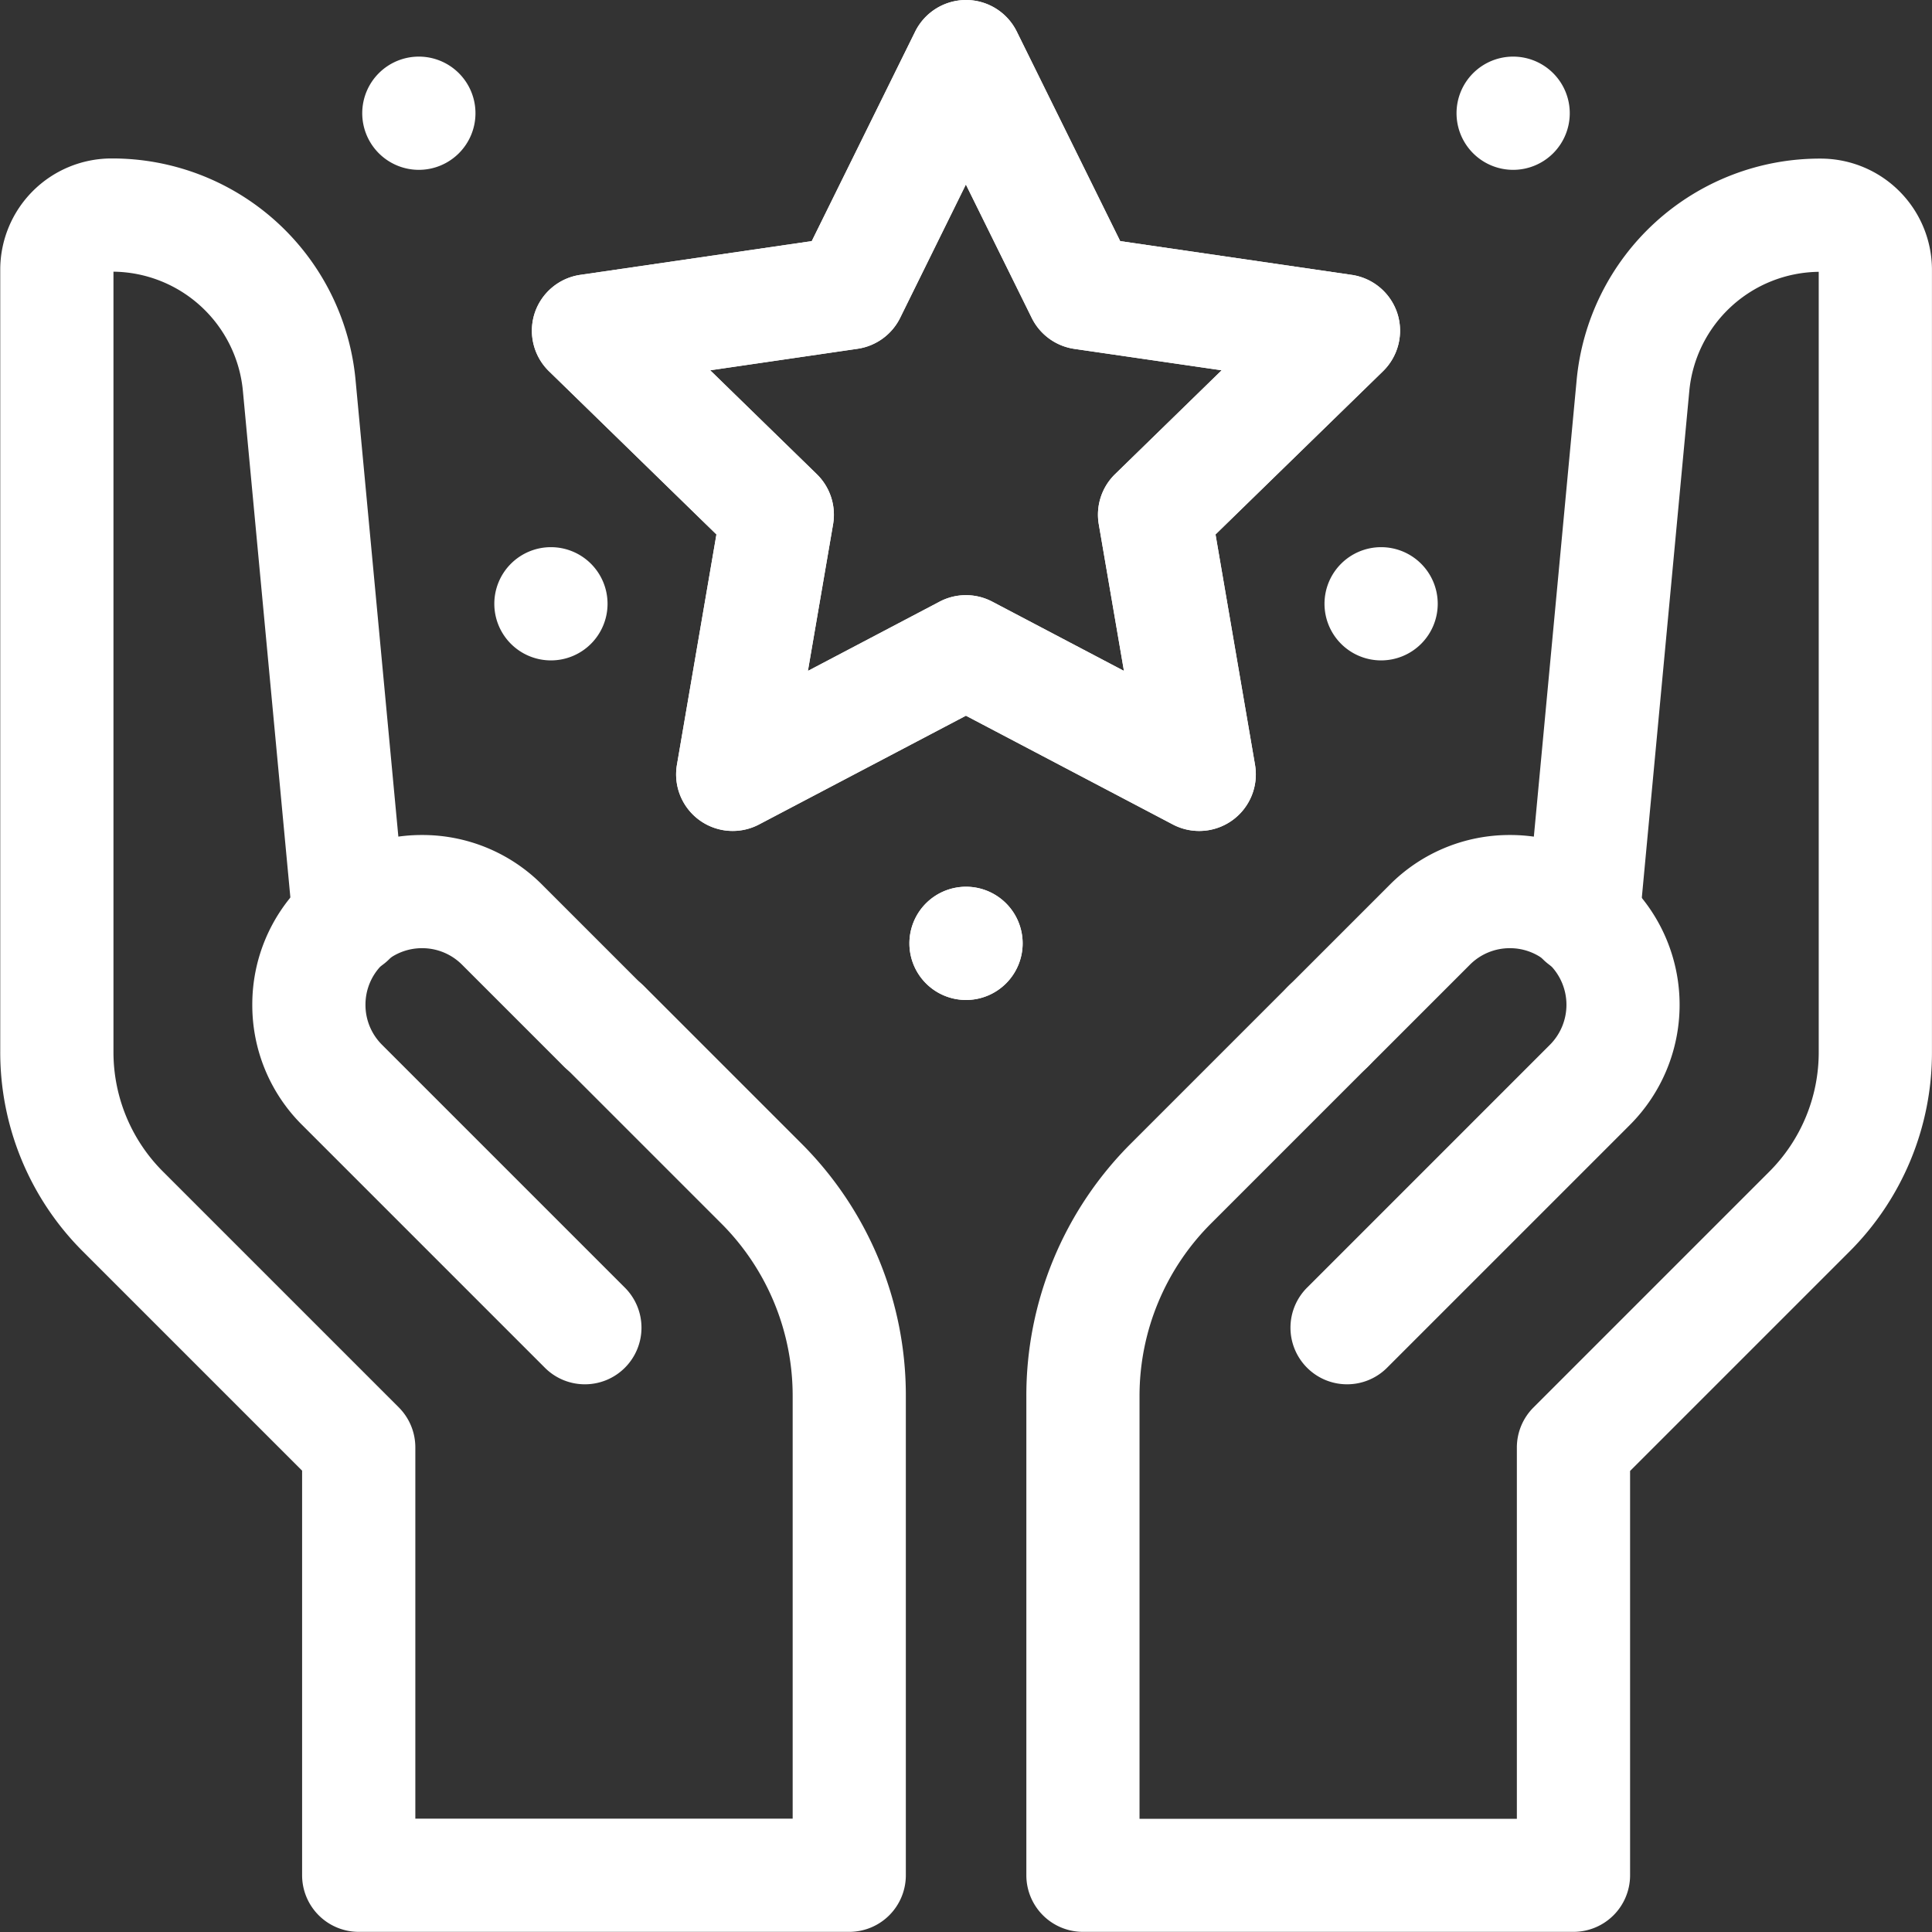
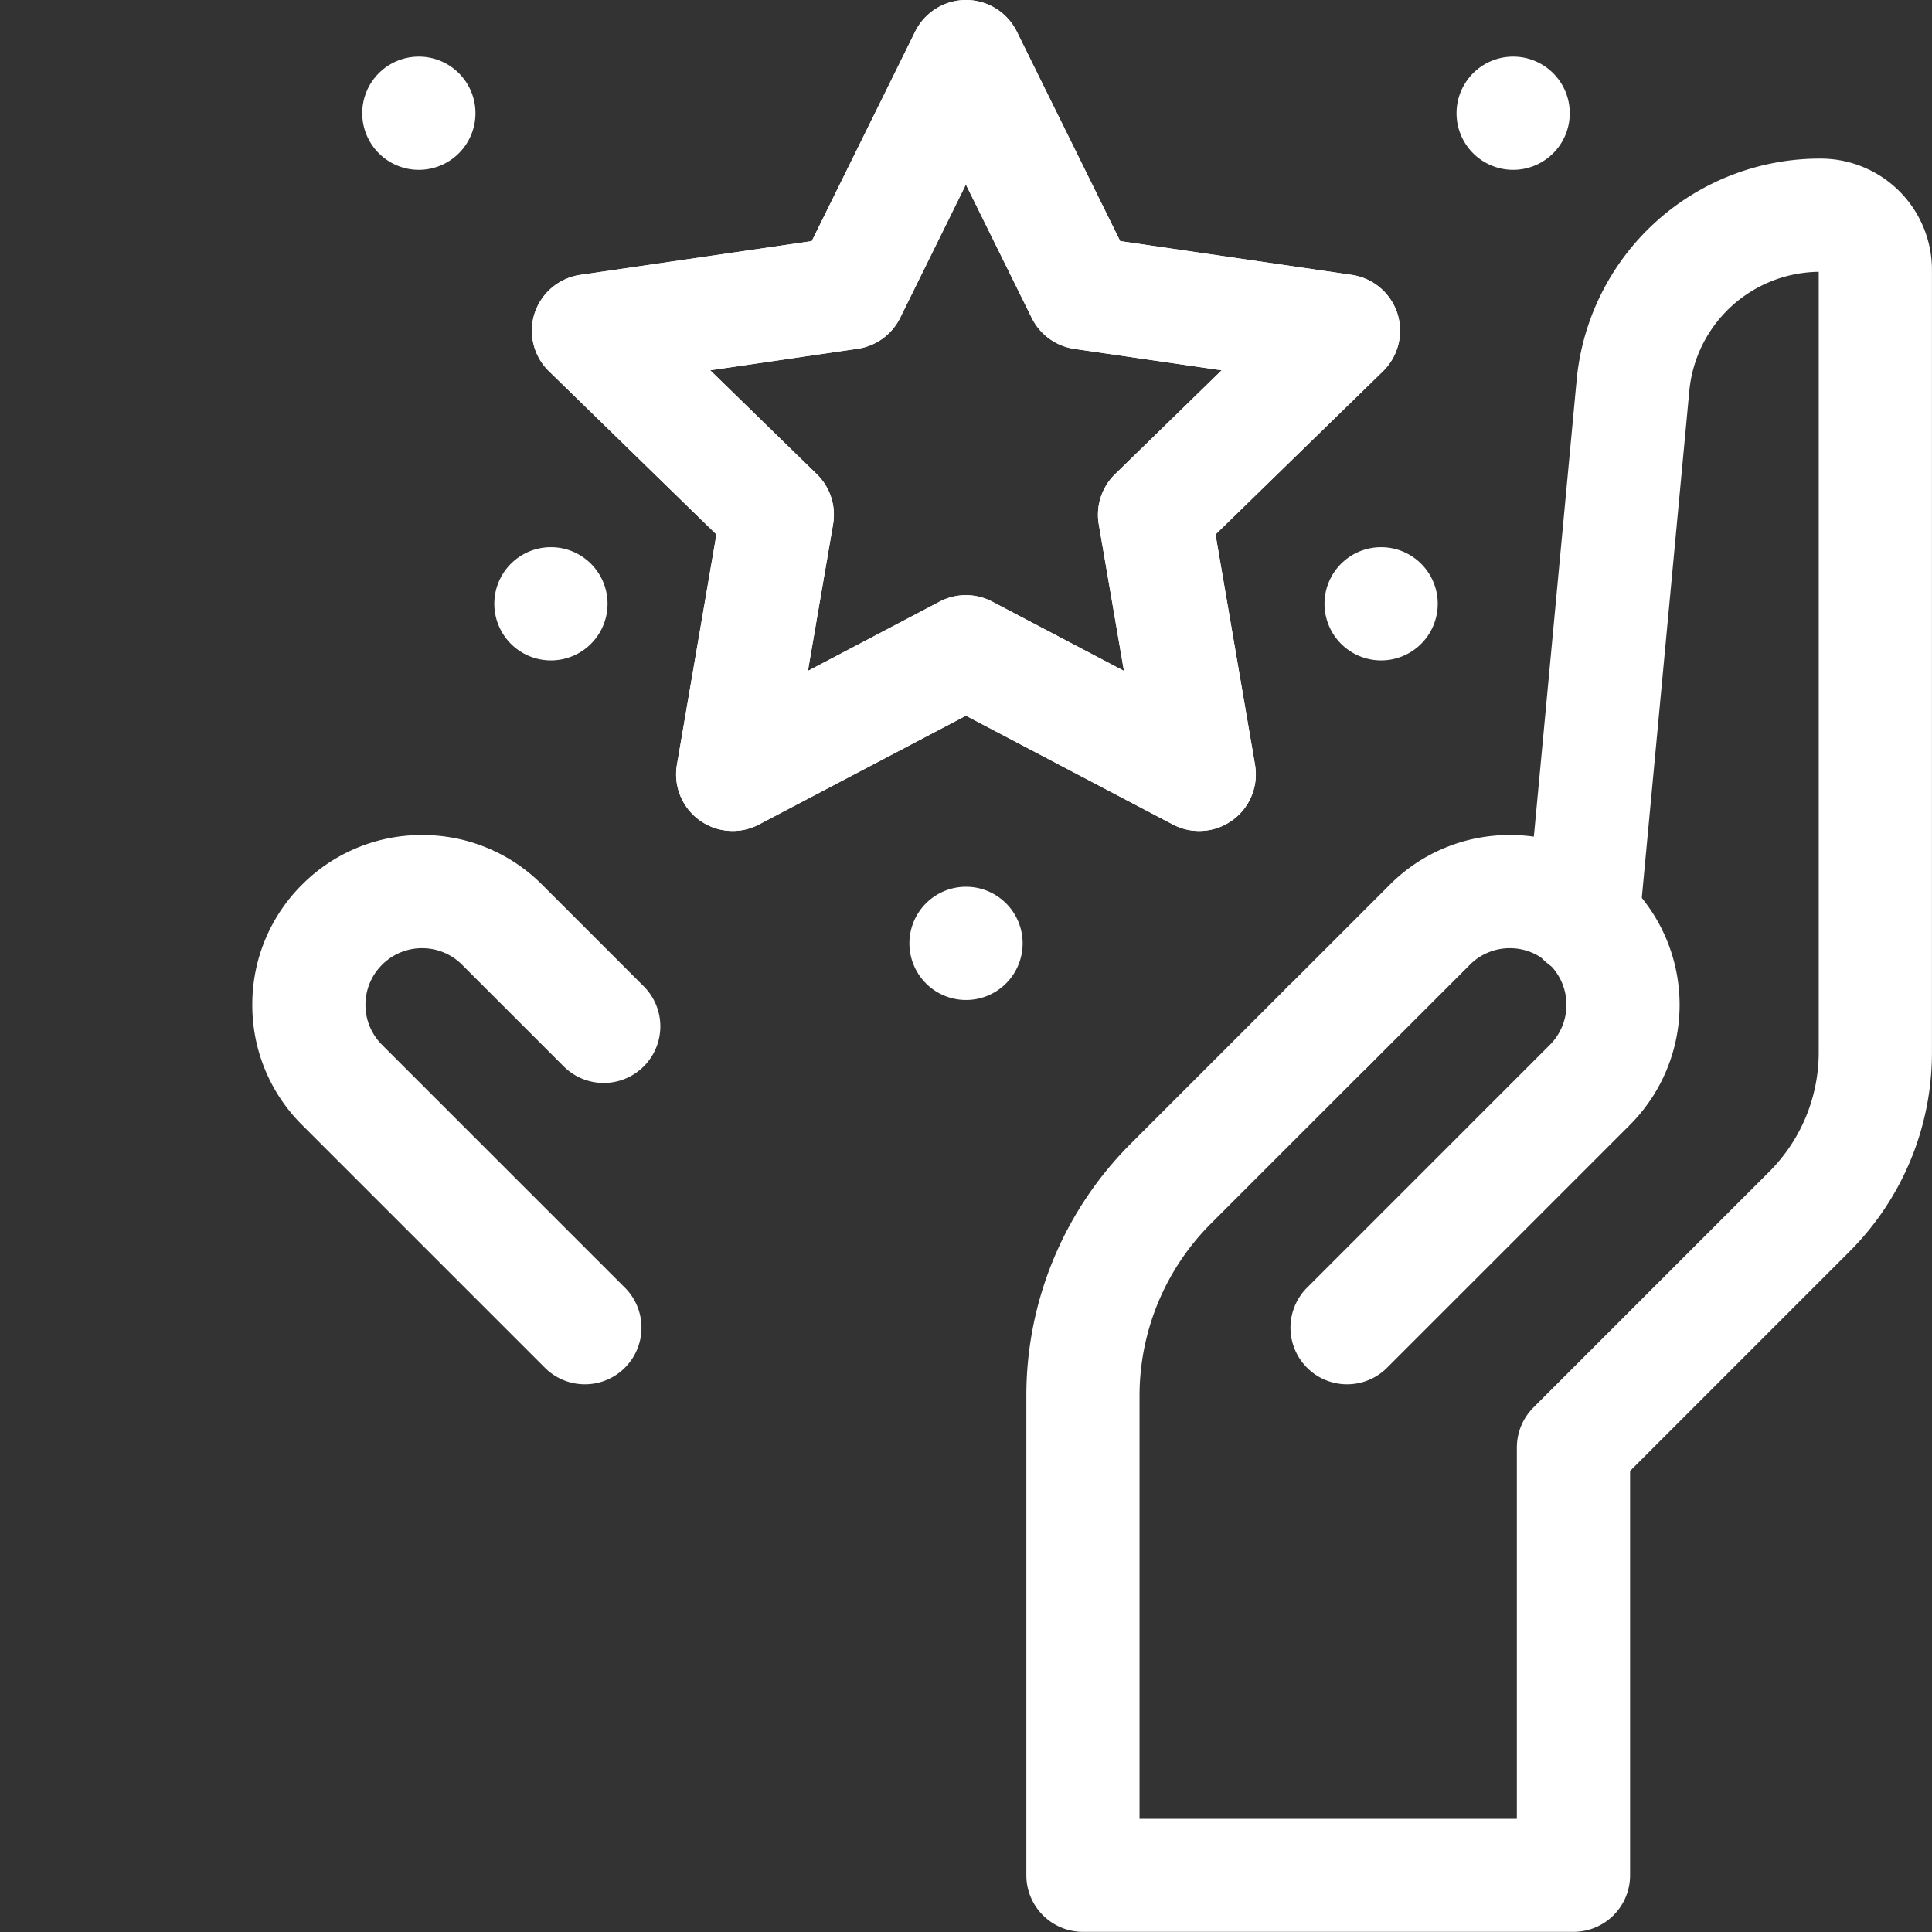
<svg xmlns="http://www.w3.org/2000/svg" width="40.065" height="40.065" viewBox="0 0 40.065 40.065">
  <rect x="0" y="0" width="40.065" height="40.065" fill="#333333" stroke="none" />
  <defs>
    <clipPath id="clip-path">
      <path id="Path_46773" data-name="Path 46773" d="M0-682.665H40.065V-642.6H0Z" transform="translate(0 682.665)" fill="#fff" />
    </clipPath>
  </defs>
  <g id="why-hire-android-3" transform="translate(0 -0.002)">
    <g id="Group_76488" data-name="Group 76488" transform="translate(0 0.002)" clip-path="url(#clip-path)">
      <path id="Path_46761" data-name="Path 46761" d="M-185.341-232h-10.173a1.174,1.174,0,0,1-1.174-1.174V-243.1a7.385,7.385,0,0,1,2.177-5.257l3.253-3.253a1.174,1.174,0,0,1,1.66,0,1.174,1.174,0,0,1,0,1.66l-3.253,3.253a5.053,5.053,0,0,0-1.49,3.6v8.753h7.825v-7.7a1.174,1.174,0,0,1,.344-.83l4.885-4.885a3.5,3.5,0,0,0,1.031-2.49v-16.176a2.727,2.727,0,0,0-2.685,2.483l-1.036,11.053a1.174,1.174,0,0,1-1.278,1.059,1.174,1.174,0,0,1-1.059-1.278l1.036-11.053a5.065,5.065,0,0,1,5.064-4.612,2.308,2.308,0,0,1,2.306,2.306v16.218a5.831,5.831,0,0,1-1.719,4.15l-4.541,4.541v8.39A1.174,1.174,0,0,1-185.341-232Z" transform="translate(217.972 272.062)" fill="#fff" />
      <path id="Path_46762" data-name="Path 46762" d="M-25.1-162.693a1.17,1.17,0,0,1-.83-.344,1.174,1.174,0,0,1,0-1.66l5.036-5.036a1.175,1.175,0,0,0,0-1.66,1.166,1.166,0,0,0-.83-.344,1.166,1.166,0,0,0-.83.344l-2.107,2.107a1.174,1.174,0,0,1-1.66,0,1.174,1.174,0,0,1,0-1.66l2.107-2.107a3.5,3.5,0,0,1,2.49-1.031,3.5,3.5,0,0,1,2.49,1.031,3.525,3.525,0,0,1,0,4.98l-5.036,5.036A1.17,1.17,0,0,1-25.1-162.693Z" transform="translate(53.035 191.4)" fill="#fff" />
-       <path id="Path_46763" data-name="Path 46763" d="M-105.7-232h-10.173a1.174,1.174,0,0,1-1.174-1.174v-8.39l-4.541-4.541a5.831,5.831,0,0,1-1.719-4.15V-266.47a2.308,2.308,0,0,1,2.306-2.306,5.065,5.065,0,0,1,5.064,4.612l1.036,11.053a1.174,1.174,0,0,1-1.059,1.278,1.174,1.174,0,0,1-1.278-1.059l-1.036-11.053a2.727,2.727,0,0,0-2.685-2.483v16.176a3.5,3.5,0,0,0,1.031,2.49l4.885,4.885a1.174,1.174,0,0,1,.344.83v7.7h7.825V-243.1a5.053,5.053,0,0,0-1.49-3.6l-3.253-3.253a1.174,1.174,0,0,1,0-1.66,1.174,1.174,0,0,1,1.66,0l3.253,3.253a7.385,7.385,0,0,1,2.177,5.257v9.927A1.174,1.174,0,0,1-105.7-232Z" transform="translate(123.312 272.062)" fill="#fff" />
      <path id="Path_46764" data-name="Path 46764" d="M-110.619-162.693a1.17,1.17,0,0,1-.83-.344l-5.036-5.036a3.5,3.5,0,0,1-1.031-2.49,3.5,3.5,0,0,1,1.031-2.49,3.5,3.5,0,0,1,2.49-1.031,3.5,3.5,0,0,1,2.49,1.031l2.107,2.107a1.174,1.174,0,0,1,0,1.66,1.174,1.174,0,0,1-1.66,0l-2.107-2.107a1.166,1.166,0,0,0-.83-.344,1.166,1.166,0,0,0-.83.344,1.166,1.166,0,0,0-.344.83,1.166,1.166,0,0,0,.344.83l5.036,5.036a1.174,1.174,0,0,1,0,1.66A1.17,1.17,0,0,1-110.619-162.693Z" transform="translate(122.748 191.4)" fill="#fff" />
      <path id="Path_46765" data-name="Path 46765" d="M-139.5-213.059a1.173,1.173,0,0,1-.546-.135l-4.29-2.255-4.29,2.255a1.174,1.174,0,0,1-1.236-.089,1.174,1.174,0,0,1-.467-1.148l.819-4.777-3.471-3.383a1.174,1.174,0,0,1-.3-1.2,1.174,1.174,0,0,1,.948-.8l4.8-.7,2.145-4.346a1.179,1.179,0,0,1,1.053-.654,1.174,1.174,0,0,1,1.053.654l2.145,4.346,4.8.7a1.174,1.174,0,0,1,.948.8,1.174,1.174,0,0,1-.3,1.2l-3.471,3.383.819,4.777a1.174,1.174,0,0,1-.467,1.148A1.173,1.173,0,0,1-139.5-213.059Zm-10.139-9.553,2.21,2.154a1.174,1.174,0,0,1,.338,1.039l-.522,3.041,2.731-1.436a1.174,1.174,0,0,1,1.092,0l2.731,1.436-.522-3.041a1.174,1.174,0,0,1,.338-1.039l2.21-2.154-3.054-.444a1.174,1.174,0,0,1-.884-.642l-1.366-2.767L-145.7-223.7a1.174,1.174,0,0,1-.884.642Z" transform="translate(164.367 230.291)" fill="#fff" />
      <path id="Path_46766" data-name="Path 46766" d="M-139.5-213.059a1.173,1.173,0,0,1-.546-.135l-4.29-2.255-4.29,2.255a1.174,1.174,0,0,1-1.236-.089,1.174,1.174,0,0,1-.467-1.148l.819-4.777-3.471-3.383a1.174,1.174,0,0,1-.3-1.2,1.174,1.174,0,0,1,.948-.8l4.8-.7,2.145-4.346a1.179,1.179,0,0,1,1.053-.654,1.174,1.174,0,0,1,1.053.654l2.145,4.346,4.8.7a1.174,1.174,0,0,1,.948.8,1.174,1.174,0,0,1-.3,1.2l-3.471,3.383.819,4.777a1.174,1.174,0,0,1-.467,1.148A1.173,1.173,0,0,1-139.5-213.059Zm-10.139-9.553,2.21,2.154a1.174,1.174,0,0,1,.338,1.039l-.522,3.041,2.731-1.436a1.174,1.174,0,0,1,1.092,0l2.731,1.436-.522-3.041a1.174,1.174,0,0,1,.338-1.039l2.21-2.154-3.054-.444a1.174,1.174,0,0,1-.884-.642l-1.366-2.767L-145.7-223.7a1.174,1.174,0,0,1-.884.642Z" transform="translate(164.367 230.291)" fill="#fff" />
      <path id="Path_46767" data-name="Path 46767" d="M-37.652-18.826a1.174,1.174,0,0,1-1.174,1.174A1.174,1.174,0,0,1-40-18.826,1.174,1.174,0,0,1-38.826-20a1.174,1.174,0,0,1,1.174,1.174" transform="translate(67.467 31.347)" fill="#fff" />
-       <path id="Path_46768" data-name="Path 46768" d="M-37.652-18.826a1.174,1.174,0,0,1-1.174,1.174A1.174,1.174,0,0,1-40-18.826,1.174,1.174,0,0,1-38.826-20a1.174,1.174,0,0,1,1.174,1.174" transform="translate(58.859 38.389)" fill="#fff" />
      <path id="Path_46769" data-name="Path 46769" d="M-37.652-18.826a1.174,1.174,0,0,1-1.174,1.174A1.174,1.174,0,0,1-40-18.826,1.174,1.174,0,0,1-38.826-20a1.174,1.174,0,0,1,1.174,1.174" transform="translate(70.205 21.174)" fill="#fff" />
      <path id="Path_46770" data-name="Path 46770" d="M0-18.826a1.174,1.174,0,0,0,1.174,1.174,1.174,1.174,0,0,0,1.174-1.174A1.174,1.174,0,0,0,1.174-20,1.174,1.174,0,0,0,0-18.826" transform="translate(10.251 31.347)" fill="#fff" />
      <path id="Path_46771" data-name="Path 46771" d="M0-18.826a1.174,1.174,0,0,0,1.174,1.174,1.174,1.174,0,0,0,1.174-1.174A1.174,1.174,0,0,0,1.174-20,1.174,1.174,0,0,0,0-18.826" transform="translate(18.859 38.389)" fill="#fff" />
      <path id="Path_46772" data-name="Path 46772" d="M0-18.826a1.174,1.174,0,0,0,1.174,1.174,1.174,1.174,0,0,0,1.174-1.174A1.174,1.174,0,0,0,1.174-20,1.174,1.174,0,0,0,0-18.826" transform="translate(7.512 21.174)" fill="#fff" />
    </g>
  </g>
</svg>